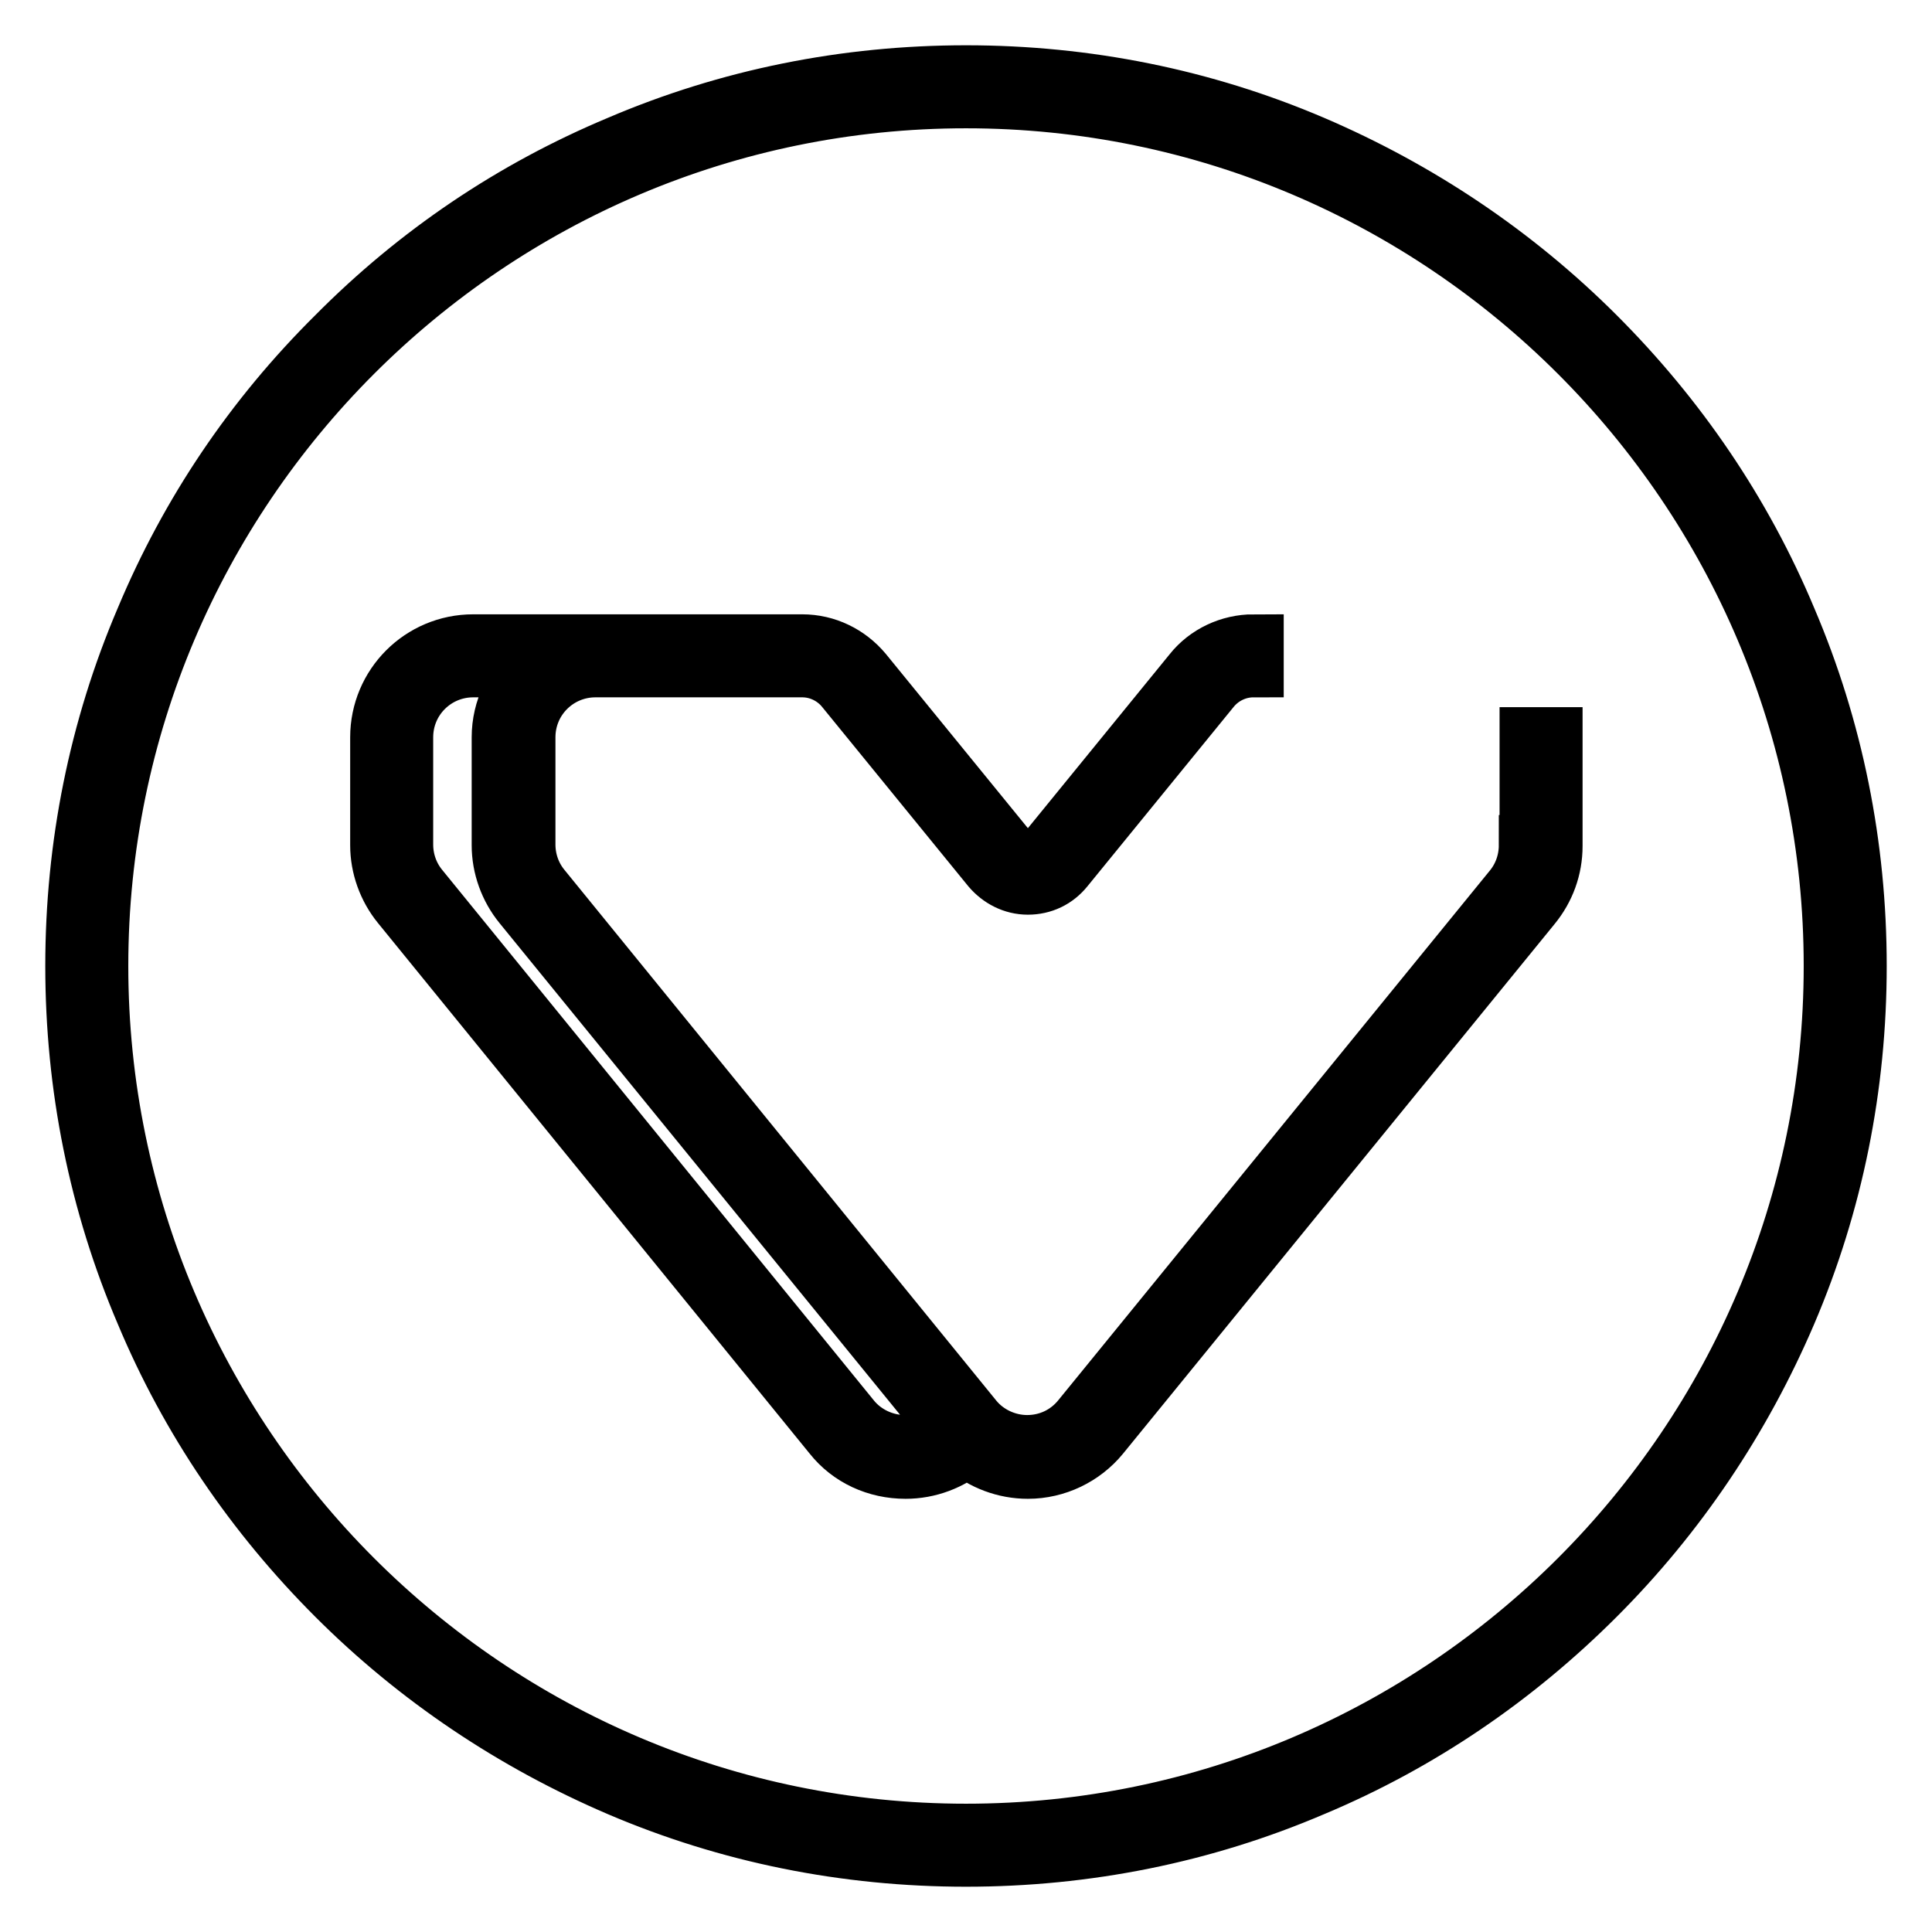
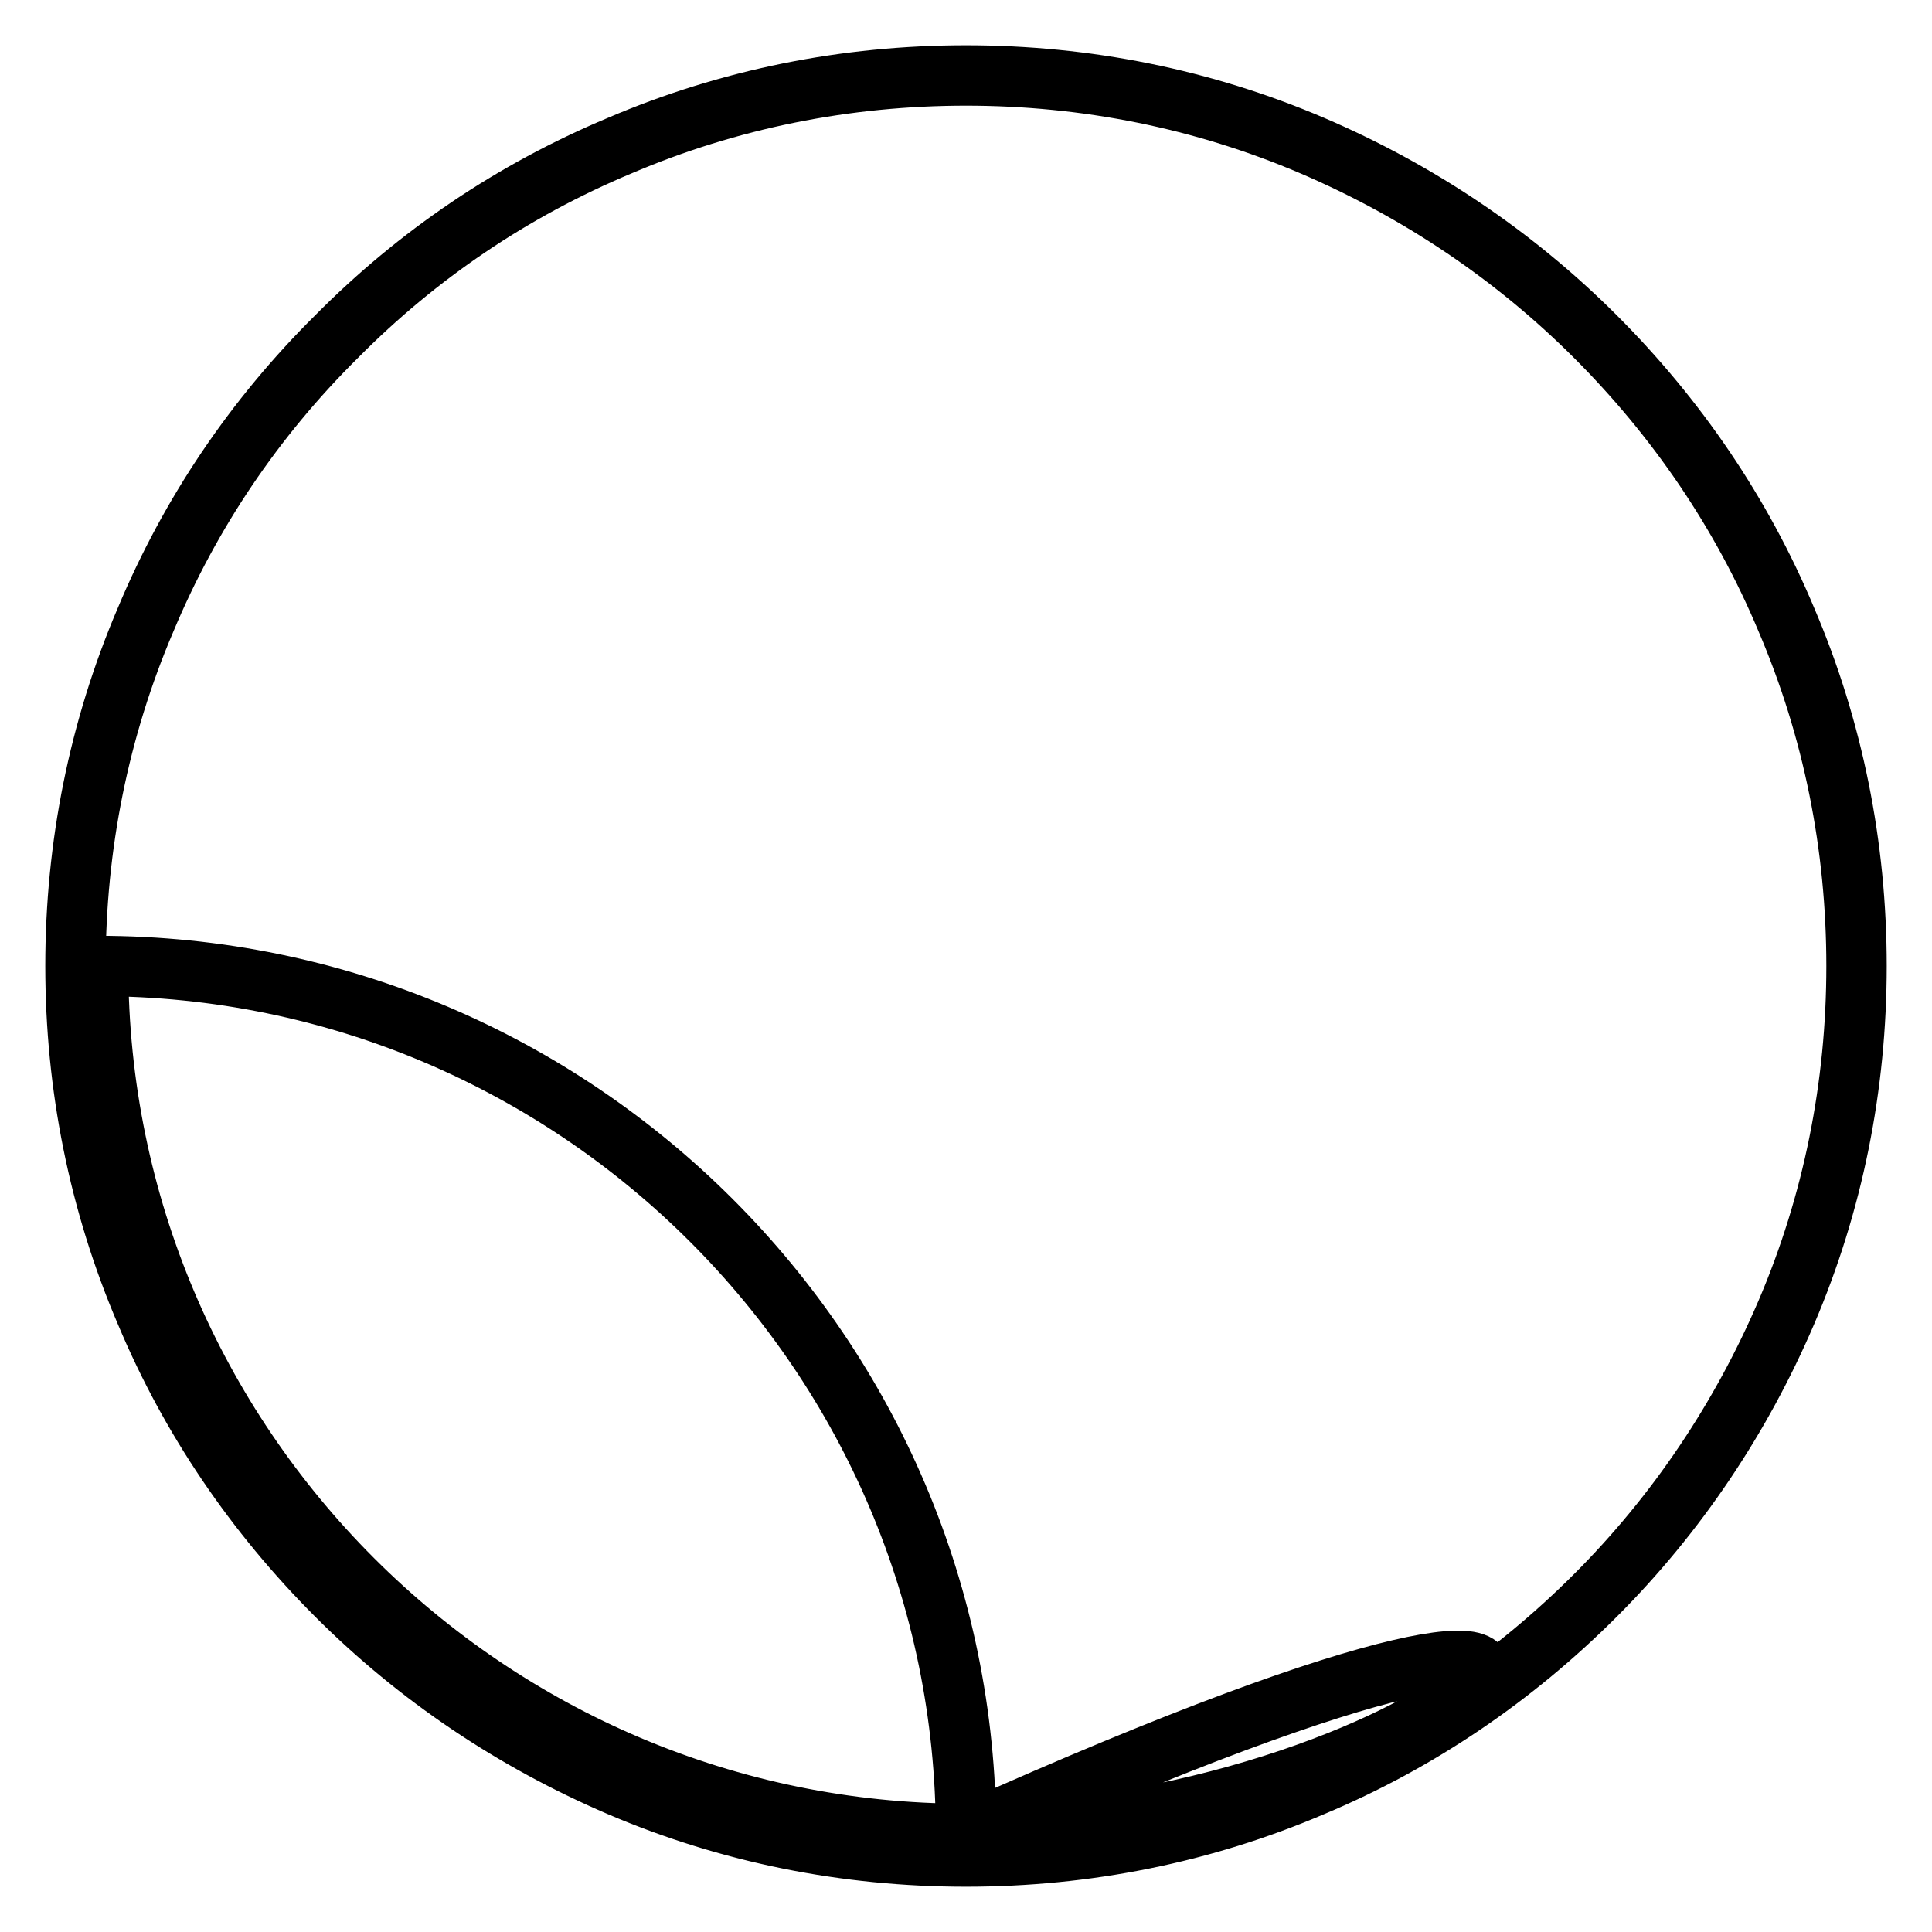
<svg xmlns="http://www.w3.org/2000/svg" version="1.1" x="0px" y="0px" viewBox="0 0 256 256" enable-background="new 0 0 256 256" xml:space="preserve">
  <g>
-     <path stroke-width="8" fill-opacity="0" stroke="#000000" d="M202.6,112c0,2.1-0.7,4.2-2.1,5.9l-57.2,70.2c-1.8,2.2-4.4,3.4-7.2,3.4c-2.8,0-5.5-1.3-7.2-3.4l-57.2-70.3 c-1.4-1.7-2.1-3.8-2.1-5.9V97.7c0-5.2,4.2-9.3,9.3-9.3h27.4c2.2,0,4.3,1,5.7,2.7l19.4,23.8c1.2,1.4,2.9,2.3,4.8,2.3l0,0 c1.9,0,3.6-0.8,4.8-2.3l19.4-23.8c1.4-1.7,3.5-2.7,5.7-2.7v-3c-3.1,0-6.1,1.4-8,3.8l-19.4,23.8c-0.6,0.7-1.5,1.2-2.5,1.2l0,0 c-1,0-1.9-0.4-2.5-1.2l-19.4-23.8c-2-2.4-4.9-3.8-8-3.8H62.7c-6.8,0-12.3,5.5-12.3,12.3v14.3c0,2.8,1,5.6,2.8,7.8l57.2,70.3 c2.3,2.9,5.8,4.5,9.6,4.5h0c3,0,5.9-1.1,8.1-3c2.2,1.9,5.1,3,8.1,3l0,0c3.7,0,7.2-1.7,9.5-4.5l57.2-70.2c1.8-2.2,2.8-4.9,2.8-7.8 V97.7h-3V112L202.6,112z M119.9,191.5L119.9,191.5c-2.8,0-5.5-1.3-7.2-3.4l-57.2-70.3c-1.4-1.7-2.1-3.8-2.1-5.9V97.7 c0-5.2,4.2-9.3,9.3-9.3h8.1c-2.6,2.3-4.3,5.6-4.3,9.3v14.3c0,2.8,1,5.6,2.8,7.8l56.7,69.6C124.3,190.7,122.1,191.5,119.9,191.5z" />
-     <path stroke-width="8" fill-opacity="0" stroke="#000000" d="M236.7,82.1c-5.9-14.1-14.5-26.7-25.3-37.5c-10.8-10.8-23.5-19.3-37.5-25.3c-14.5-6.2-30-9.3-45.9-9.3 c-15.9,0-31.4,3.1-45.9,9.3C68,25.2,55.4,33.7,44.6,44.6C33.7,55.4,25.2,68,19.3,82.1c-6.2,14.5-9.3,30-9.3,45.9 c0,15.9,3.1,31.4,9.3,45.9c5.9,14.1,14.5,26.7,25.3,37.5c10.8,10.8,23.5,19.3,37.5,25.3c14.5,6.2,30,9.3,45.9,9.3 c15.9,0,31.4-3.1,45.9-9.3c14.1-5.9,26.7-14.5,37.5-25.3c10.8-10.8,19.3-23.5,25.3-37.5c6.2-14.5,9.3-30,9.3-45.9 C246,112.1,242.9,96.6,236.7,82.1L236.7,82.1z M128,243c-63.4,0-115-51.6-115-115C13,64.6,64.6,13,128,13c63.4,0,115,51.6,115,115 C243,191.4,191.4,243,128,243z" />
+     <path stroke-width="8" fill-opacity="0" stroke="#000000" d="M236.7,82.1c-5.9-14.1-14.5-26.7-25.3-37.5c-10.8-10.8-23.5-19.3-37.5-25.3c-14.5-6.2-30-9.3-45.9-9.3 c-15.9,0-31.4,3.1-45.9,9.3C68,25.2,55.4,33.7,44.6,44.6C33.7,55.4,25.2,68,19.3,82.1c-6.2,14.5-9.3,30-9.3,45.9 c0,15.9,3.1,31.4,9.3,45.9c5.9,14.1,14.5,26.7,25.3,37.5c10.8,10.8,23.5,19.3,37.5,25.3c14.5,6.2,30,9.3,45.9,9.3 c15.9,0,31.4-3.1,45.9-9.3c14.1-5.9,26.7-14.5,37.5-25.3c10.8-10.8,19.3-23.5,25.3-37.5c6.2-14.5,9.3-30,9.3-45.9 C246,112.1,242.9,96.6,236.7,82.1L236.7,82.1z M128,243c-63.4,0-115-51.6-115-115c63.4,0,115,51.6,115,115 C243,191.4,191.4,243,128,243z" />
  </g>
</svg>